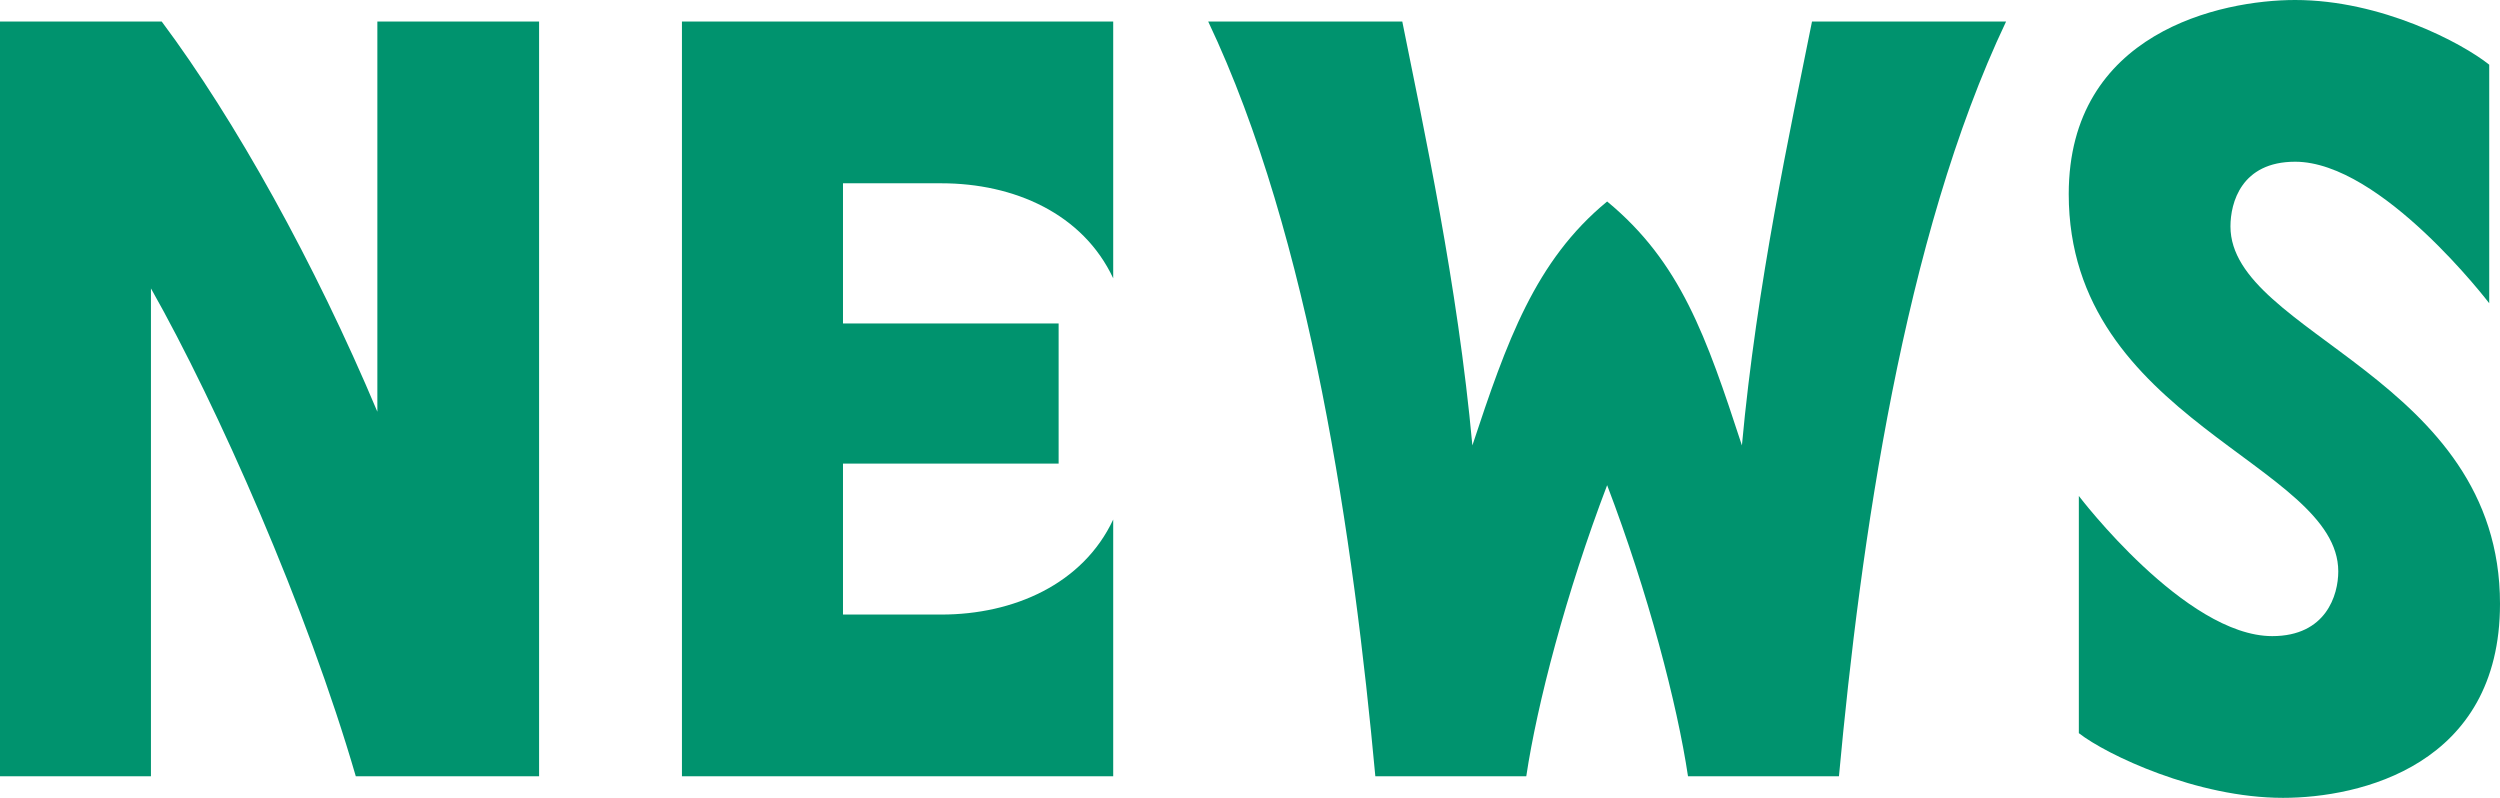
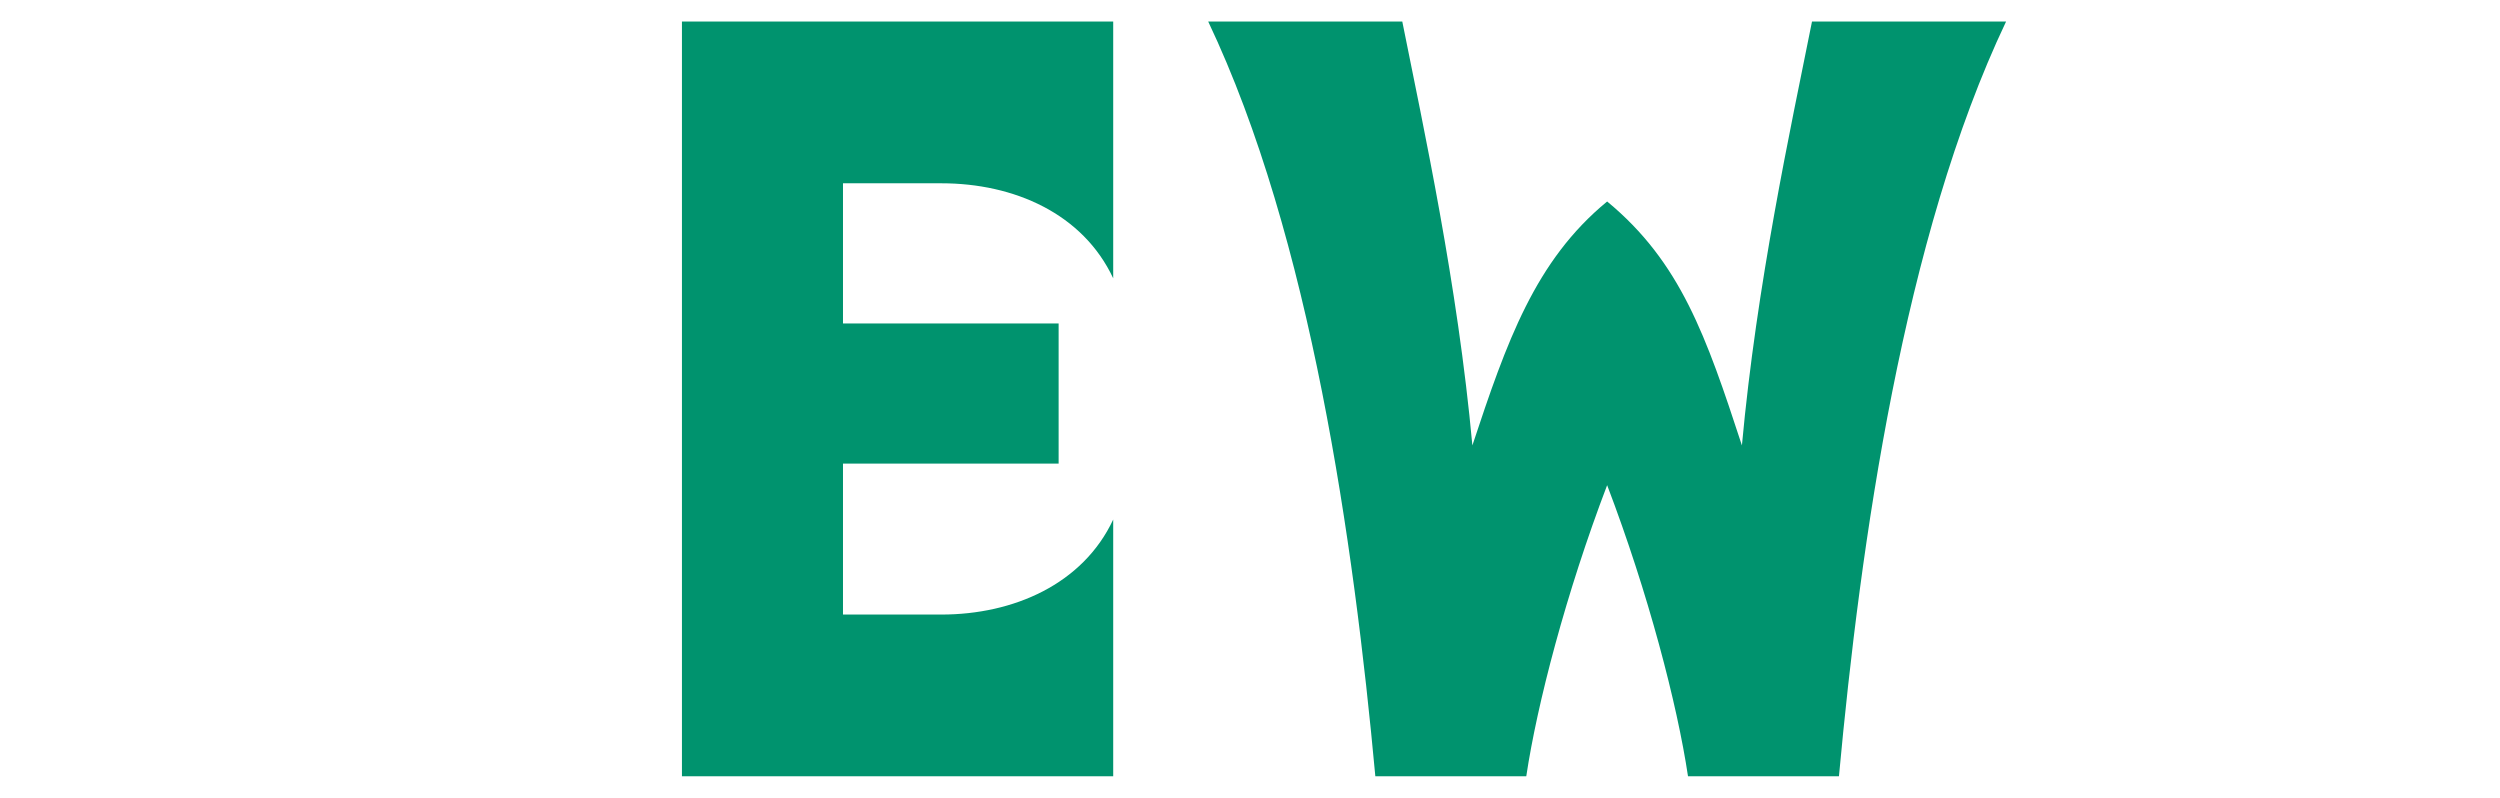
<svg xmlns="http://www.w3.org/2000/svg" id="_レイヤー_2" viewBox="0 0 37.1 11.84">
  <defs>
    <style>.cls-1{fill:#00936e;}</style>
  </defs>
  <g id="_レイヤー_1-2">
-     <path class="cls-1" d="M5.6.32h2.4v11.2h-2.72c-.72-2.48-2.05-5.49-3.04-7.24v7.24H0V.32h2.4c1.09,1.46,2.27,3.58,3.2,5.79V.32Z" />
    <path class="cls-1" d="M10.12.32h6.4v3.81c-.45-.96-1.47-1.41-2.55-1.41h-1.46v2.08h3.2v2.08h-3.2v2.24h1.46c1.07,0,2.1-.45,2.55-1.41v3.81h-6.4V.32Z" />
    <path class="cls-1" d="M20.81.32c.32,1.6.82,3.89,1.04,6.29.51-1.54.93-2.74,2-3.62,1.09.9,1.47,2,2,3.62.22-2.4.72-4.69,1.04-6.29h2.88c-1.52,3.2-2.16,7.73-2.48,11.2h-2.24c-.16-1.07-.59-2.72-1.2-4.32-.61,1.6-1.04,3.25-1.2,4.32h-2.24c-.32-3.47-.96-8-2.48-11.2h2.88Z" />
-     <path class="cls-1" d="M36.94,4.5s-1.6-2.1-2.88-2.1c-.8,0-.96.61-.96.96,0,1.6,4,2.24,4,5.6,0,2.4-2.08,2.88-3.22,2.88-1.28,0-2.62-.64-3.03-.96v-3.52s1.58,2.08,2.87,2.08c.8,0,.98-.61.98-.96,0-1.6-4-2.24-4-5.6,0-2.4,2.26-2.88,3.36-2.88,1.28,0,2.48.64,2.88.96v3.54Z" />
  </g>
</svg>